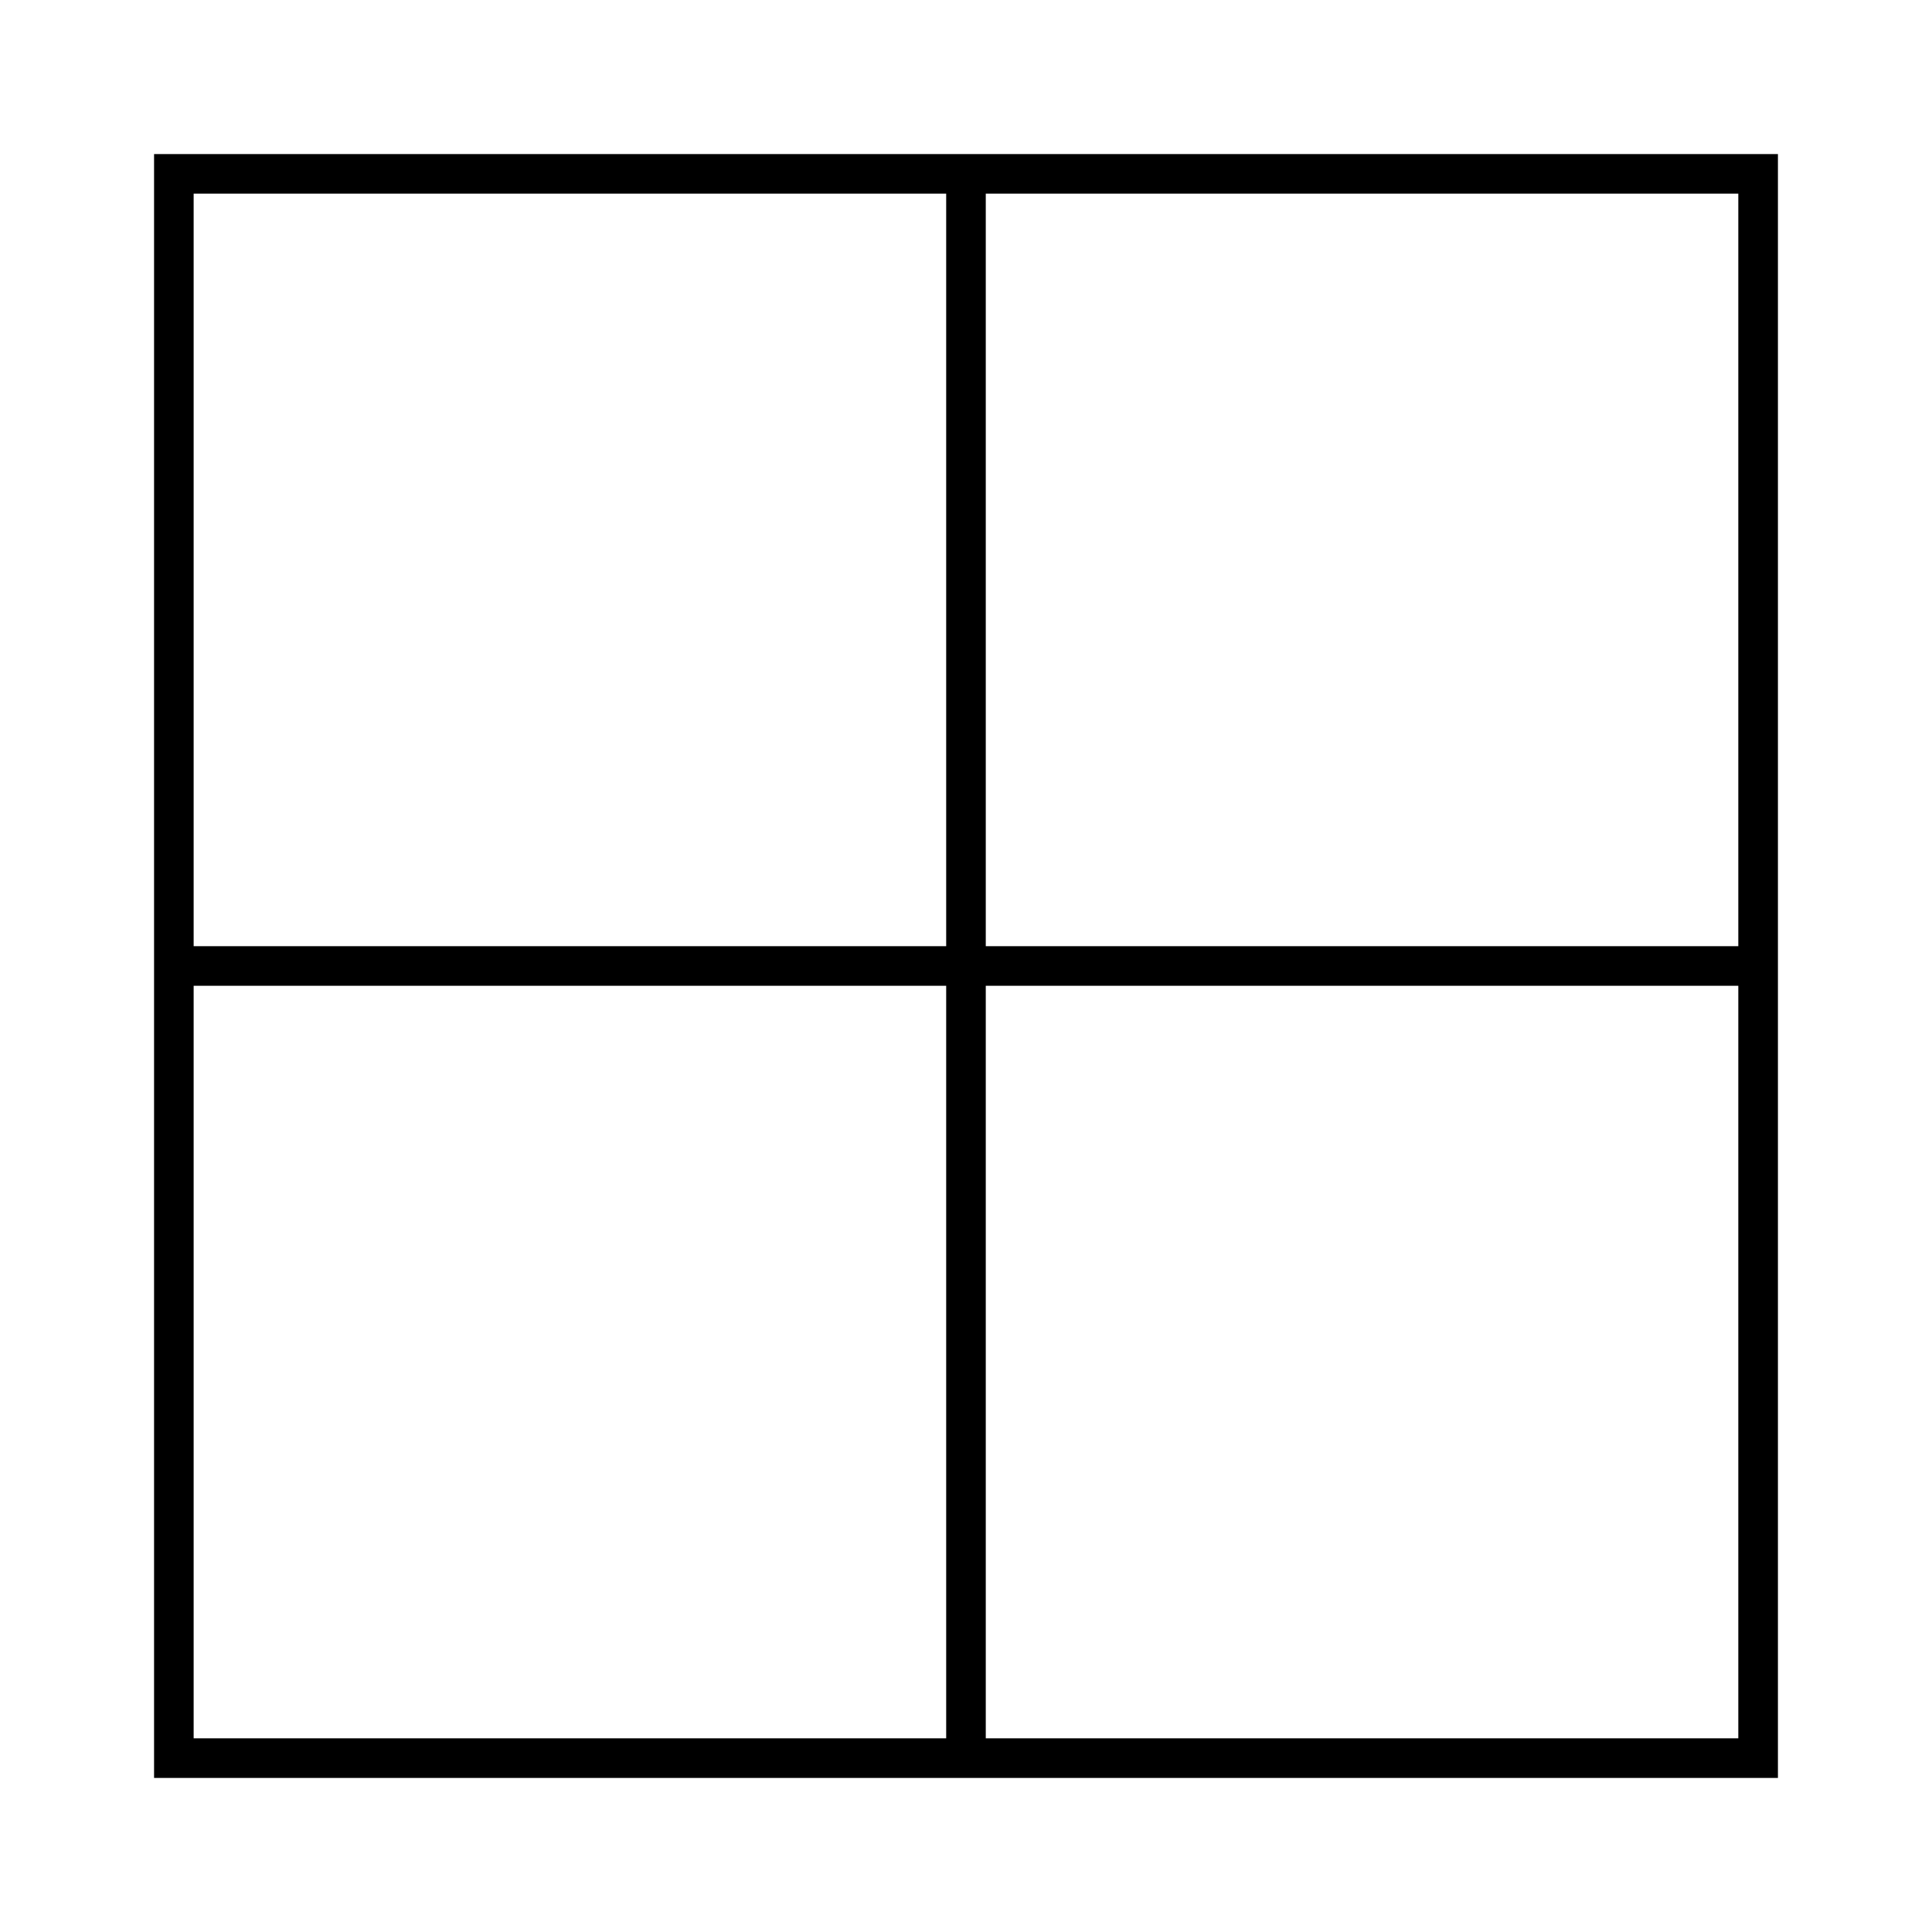
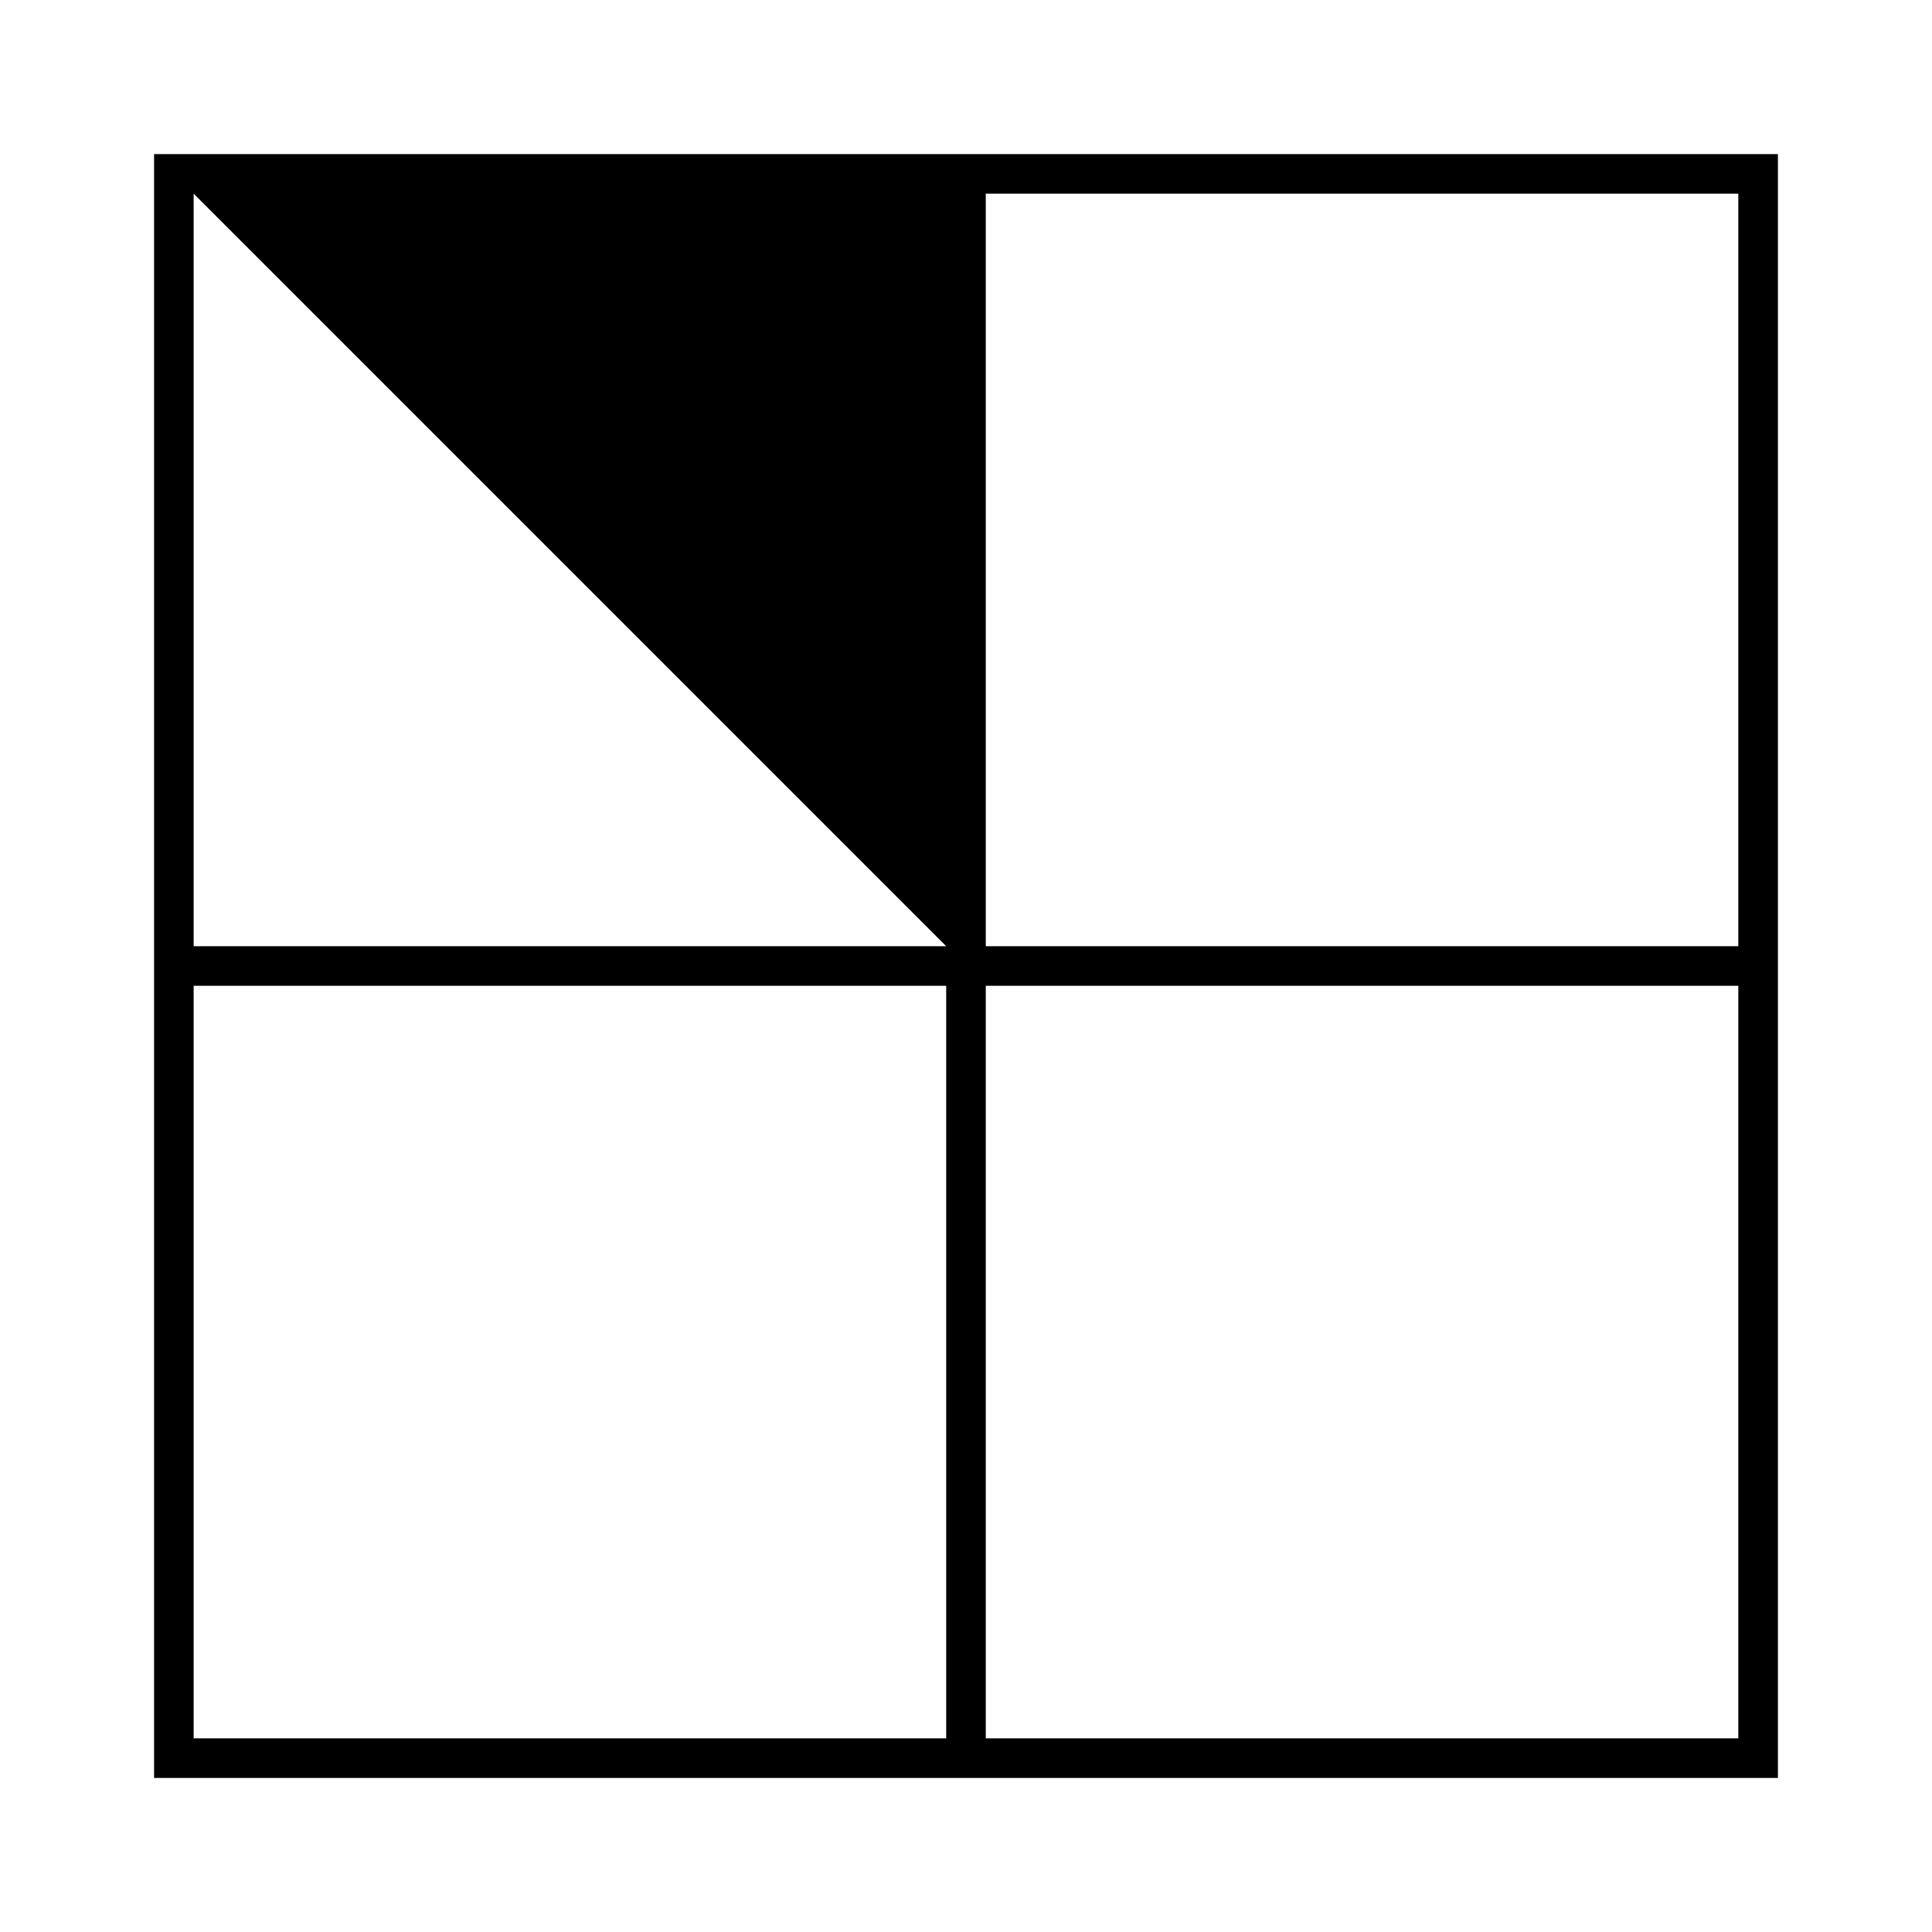
<svg xmlns="http://www.w3.org/2000/svg" fill="#000000" width="800px" height="800px" version="1.1" viewBox="144 144 512 512">
-   <path d="m615.17 184.83h-430.34v430.34h430.34zm-220.42 419.84h-199.43v-199.43h199.43zm0-209.92h-199.43v-199.43h199.43zm209.92 209.92h-199.43v-199.43h199.43zm0-209.92h-199.43v-199.43h199.43z" />
+   <path d="m615.17 184.83h-430.34v430.34h430.34zm-220.42 419.84h-199.43v-199.43h199.43zm0-209.92h-199.43v-199.43zm209.92 209.92h-199.43v-199.43h199.43zm0-209.92h-199.43v-199.43h199.43z" />
</svg>